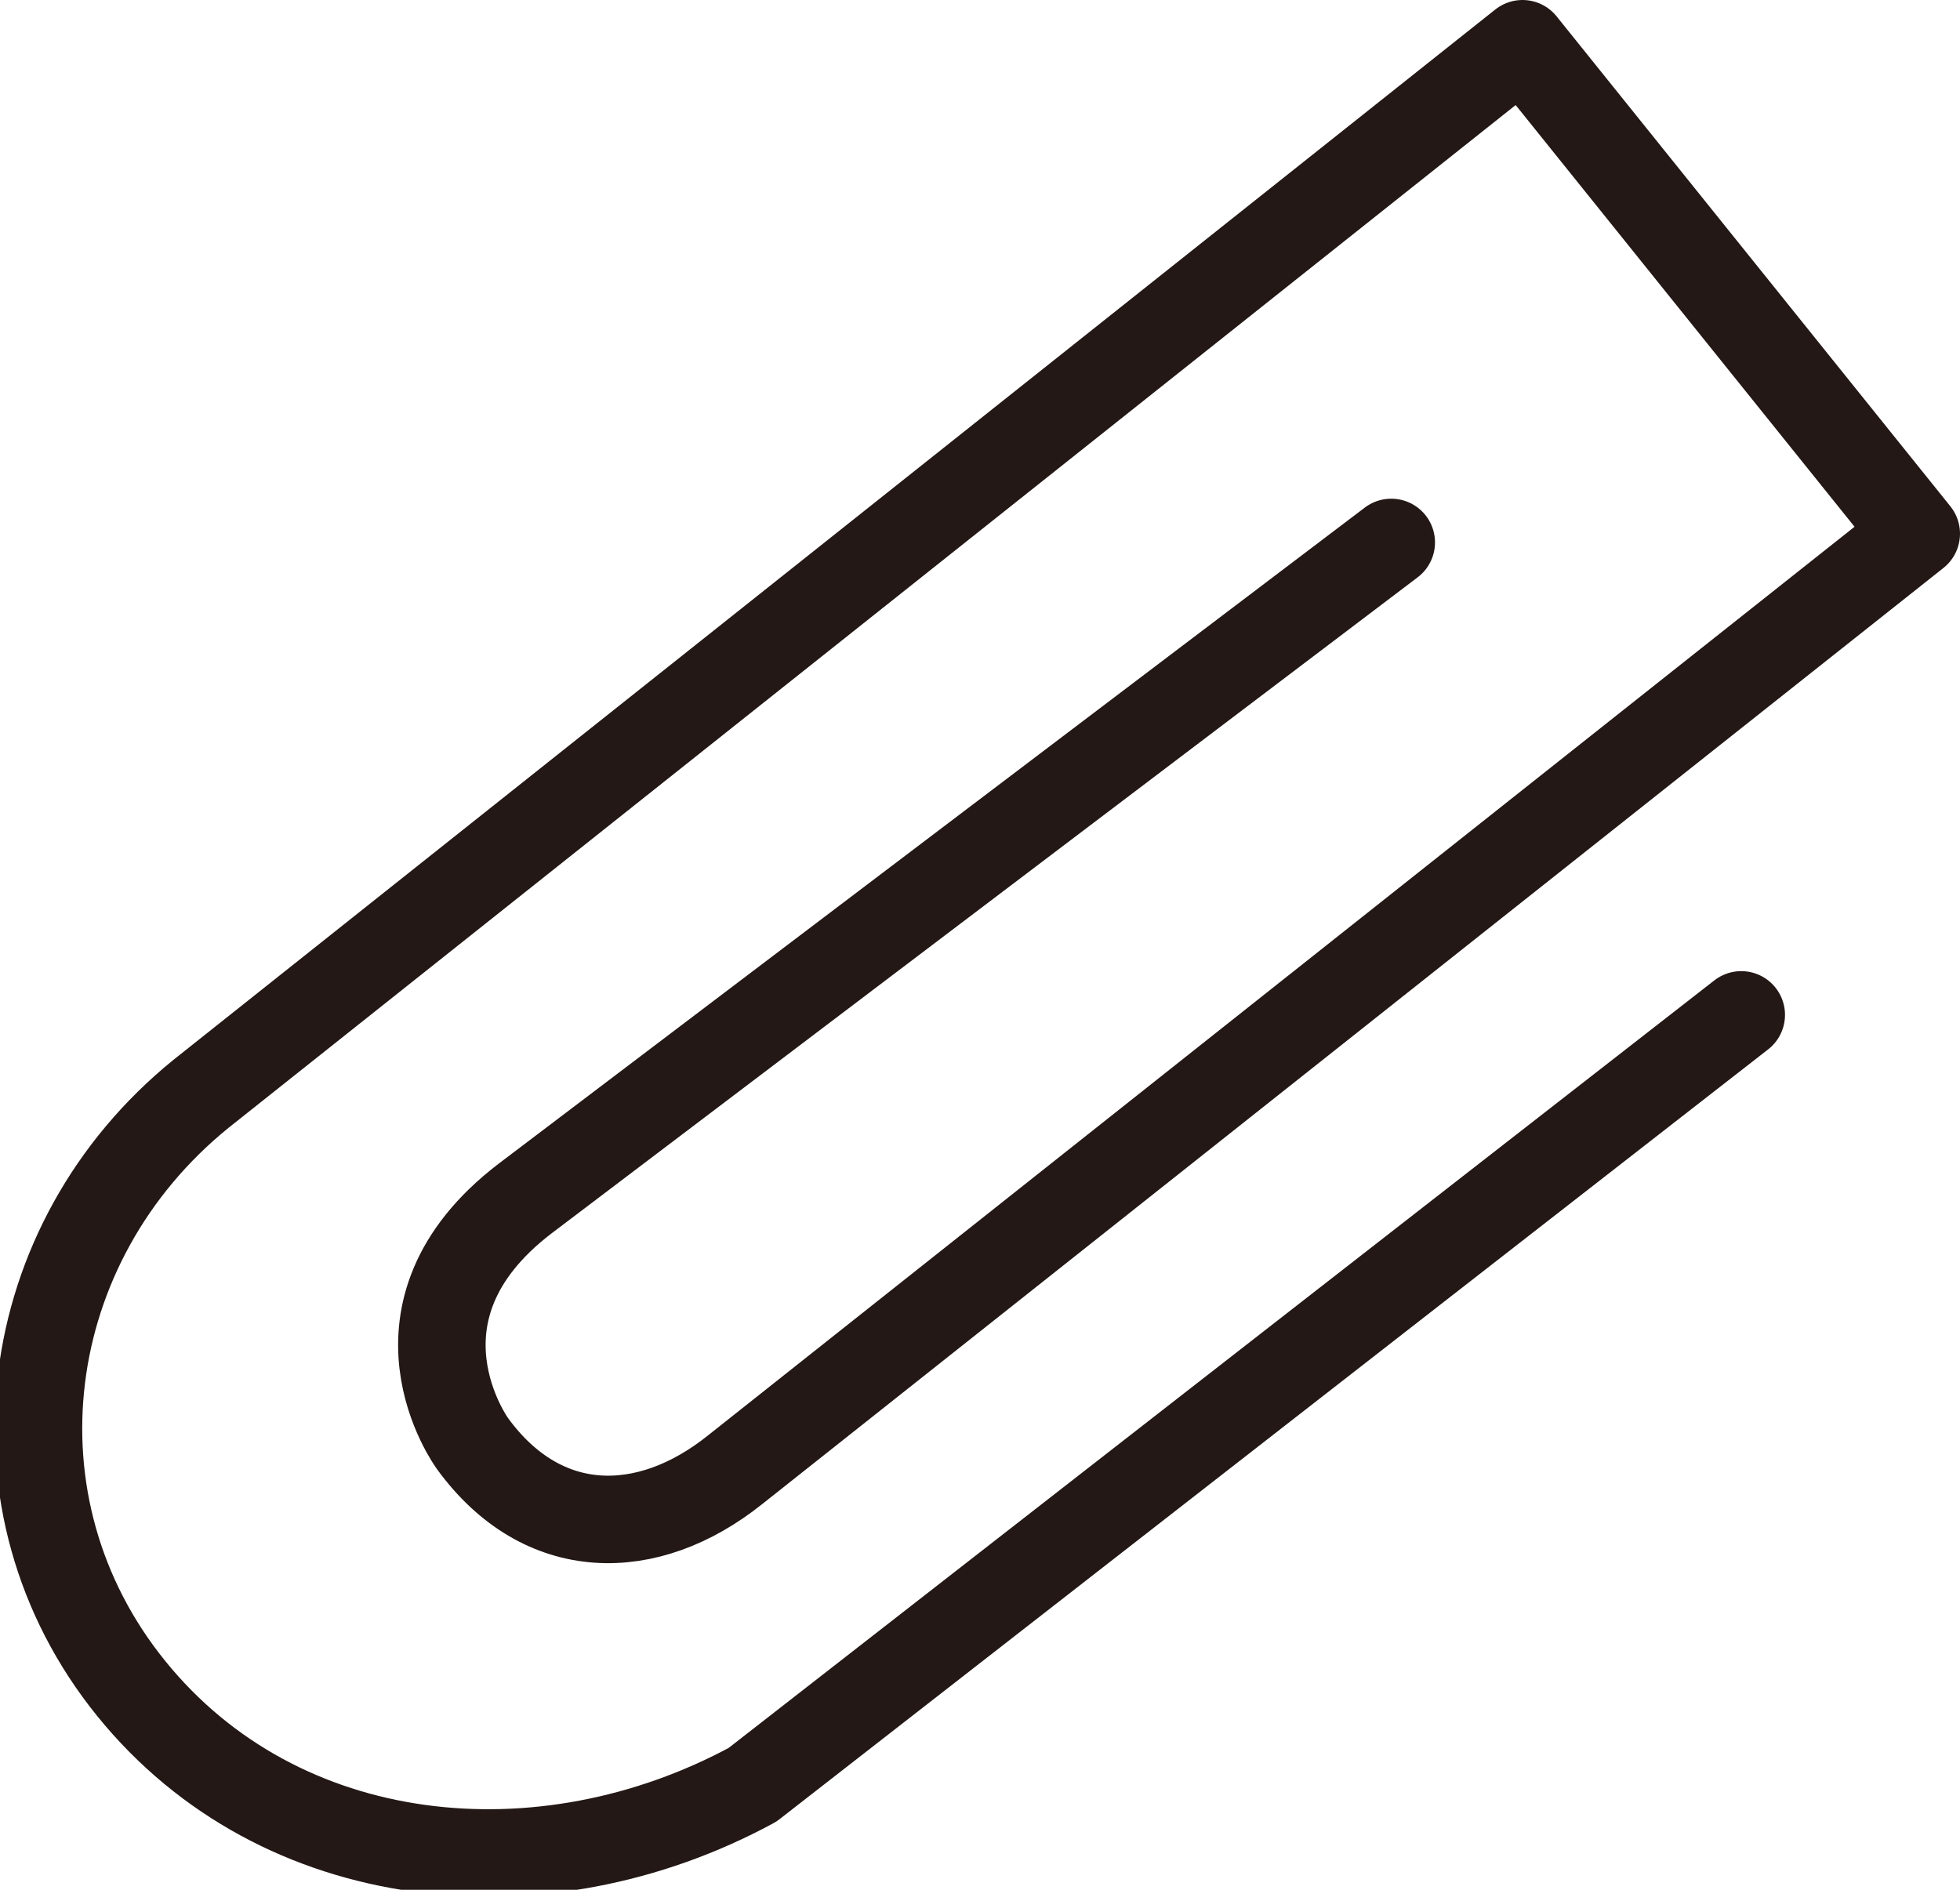
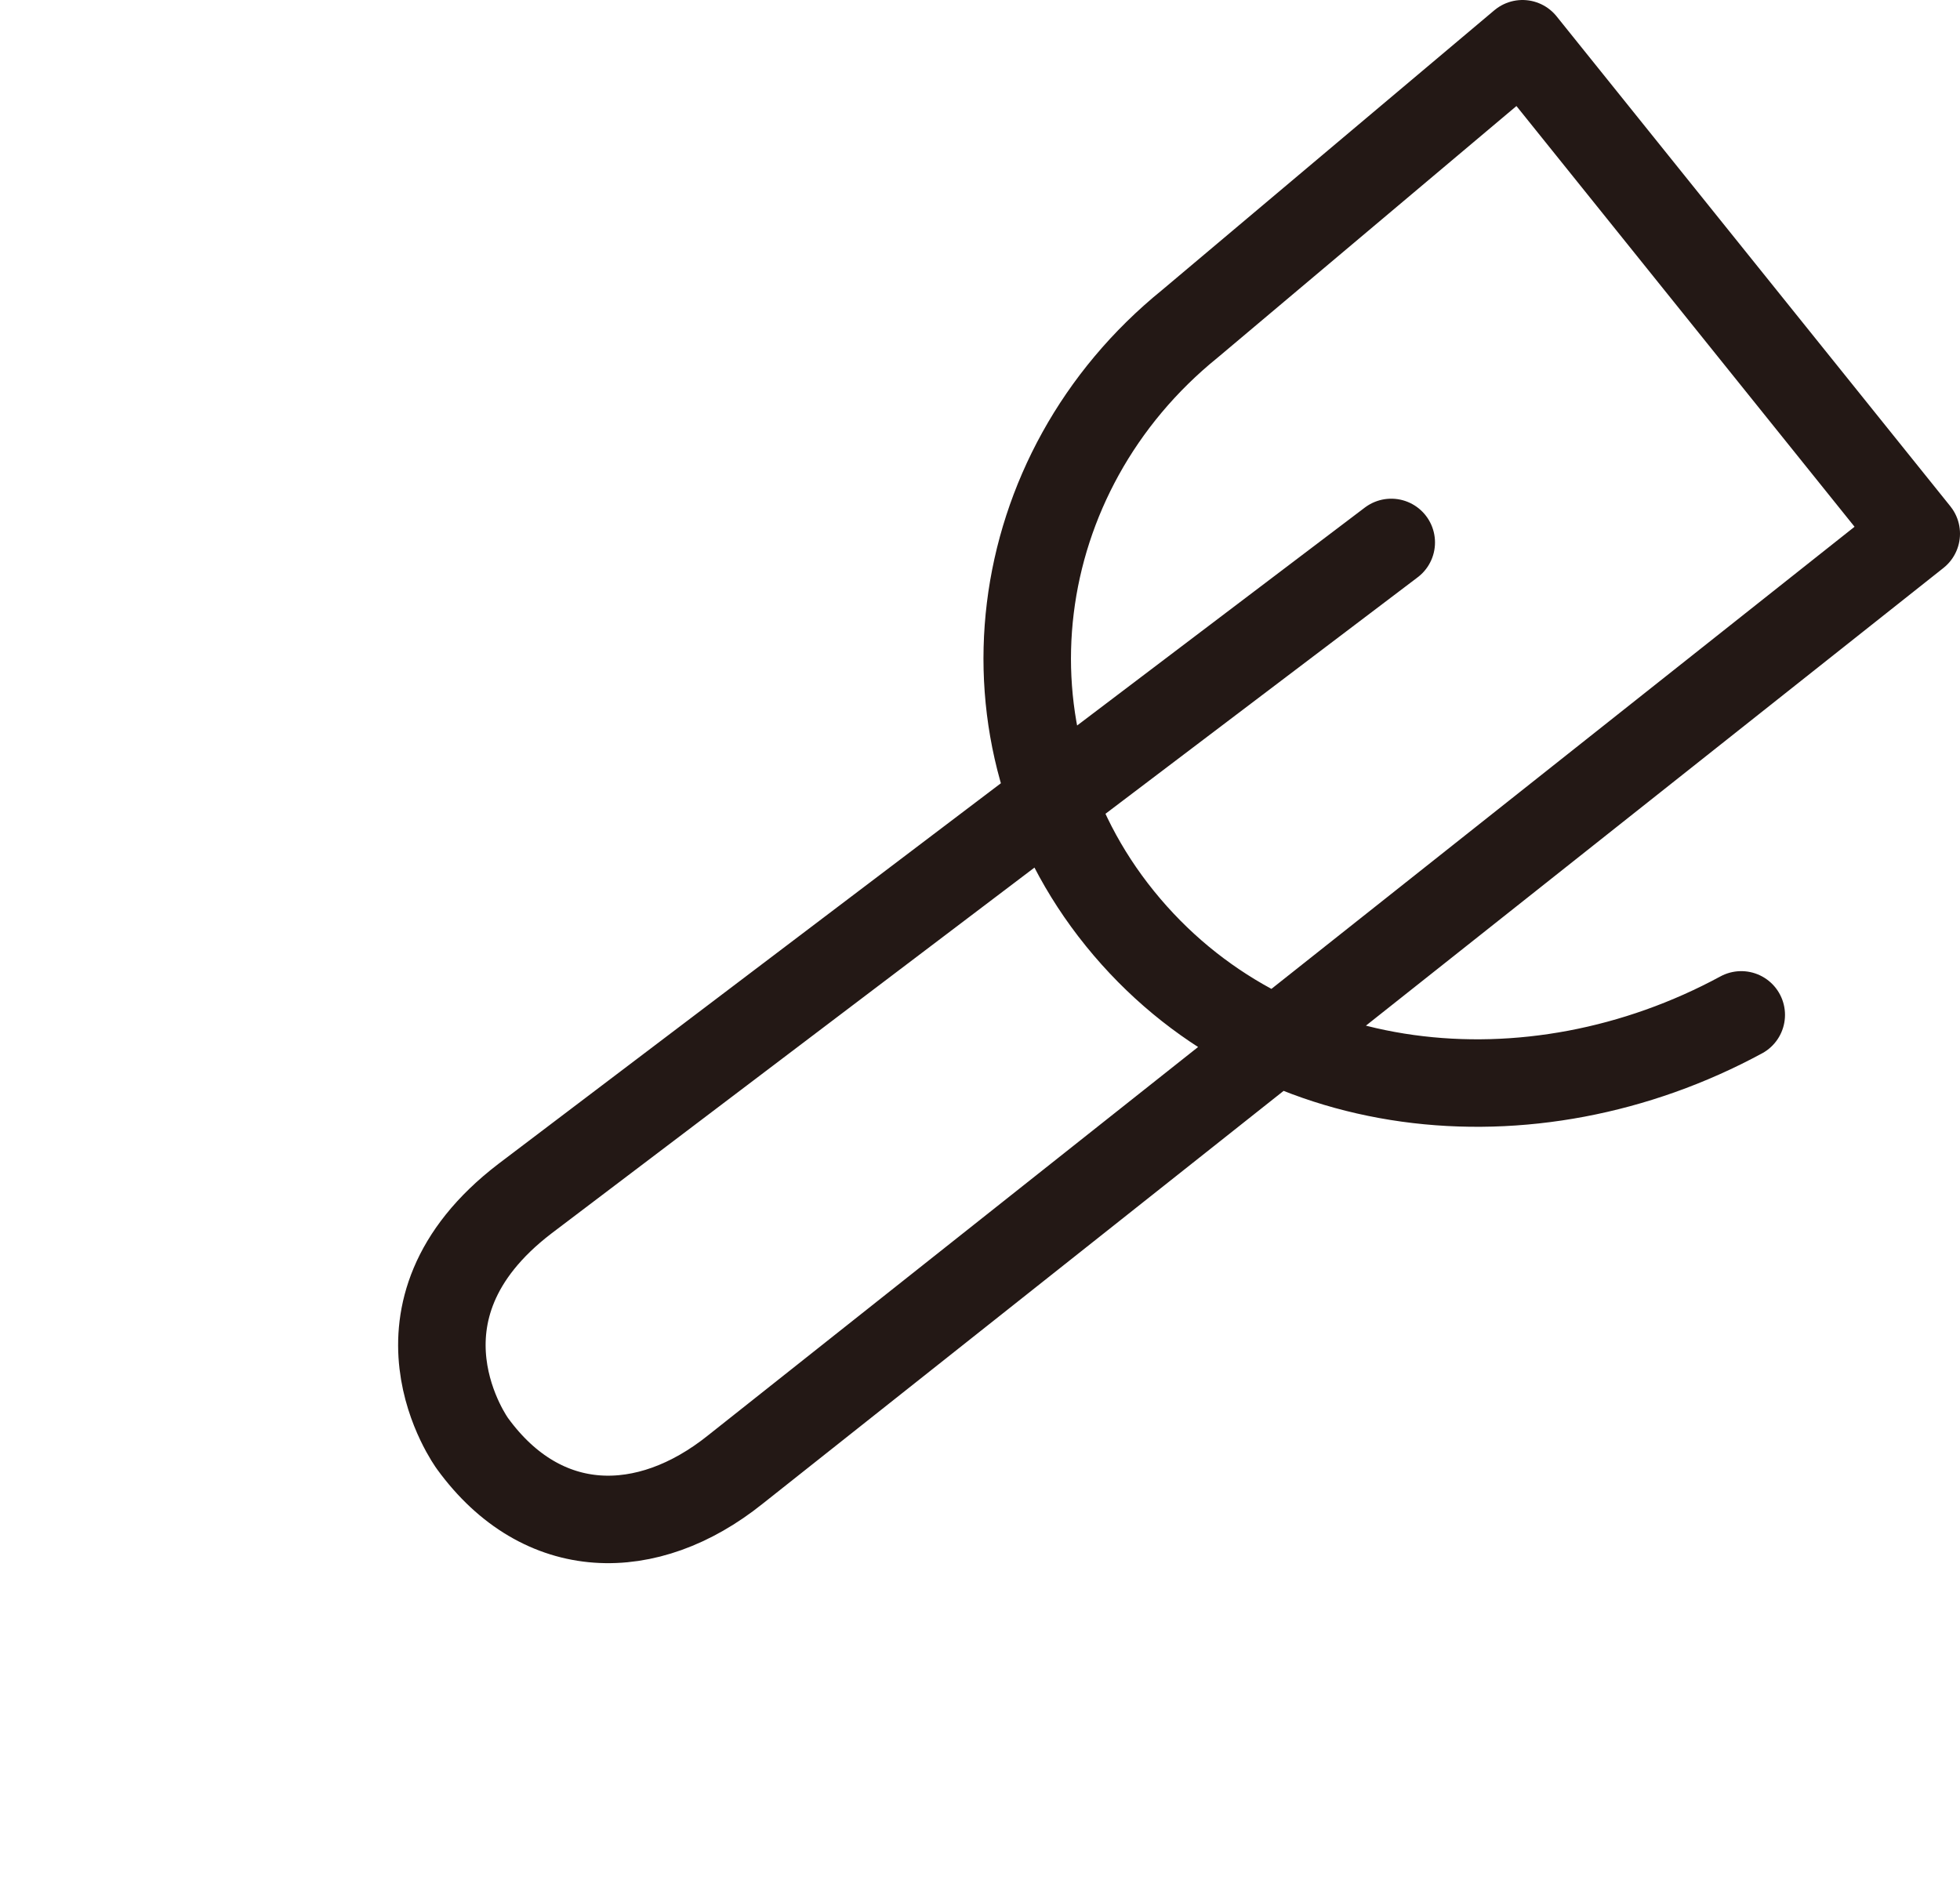
<svg xmlns="http://www.w3.org/2000/svg" version="1.1" id="レイヤー_1" x="0px" y="0px" viewBox="0 0 22.4 21.6" style="enable-background:new 0 0 22.4 21.6;" xml:space="preserve">
  <style type="text/css">
	.st0{fill:none;stroke:#231815;stroke-linecap:round;stroke-linejoin:round;stroke-miterlimit:10;}
</style>
-   <path class="st0" d="M19.9,11.6L8.6,20.4c-2.4,1.3-5.4,1-7.1-1.1l0,0c-1.7-2.1-1.3-5.1,0.8-6.8L17.4,0.5l4.5,5.6L8.4,16.8  c-1,0.8-2.2,0.8-3-0.3c0,0-1.1-1.5,0.6-2.8l9.9-7.5" />
+   <path class="st0" d="M19.9,11.6c-2.4,1.3-5.4,1-7.1-1.1l0,0c-1.7-2.1-1.3-5.1,0.8-6.8L17.4,0.5l4.5,5.6L8.4,16.8  c-1,0.8-2.2,0.8-3-0.3c0,0-1.1-1.5,0.6-2.8l9.9-7.5" />
</svg>